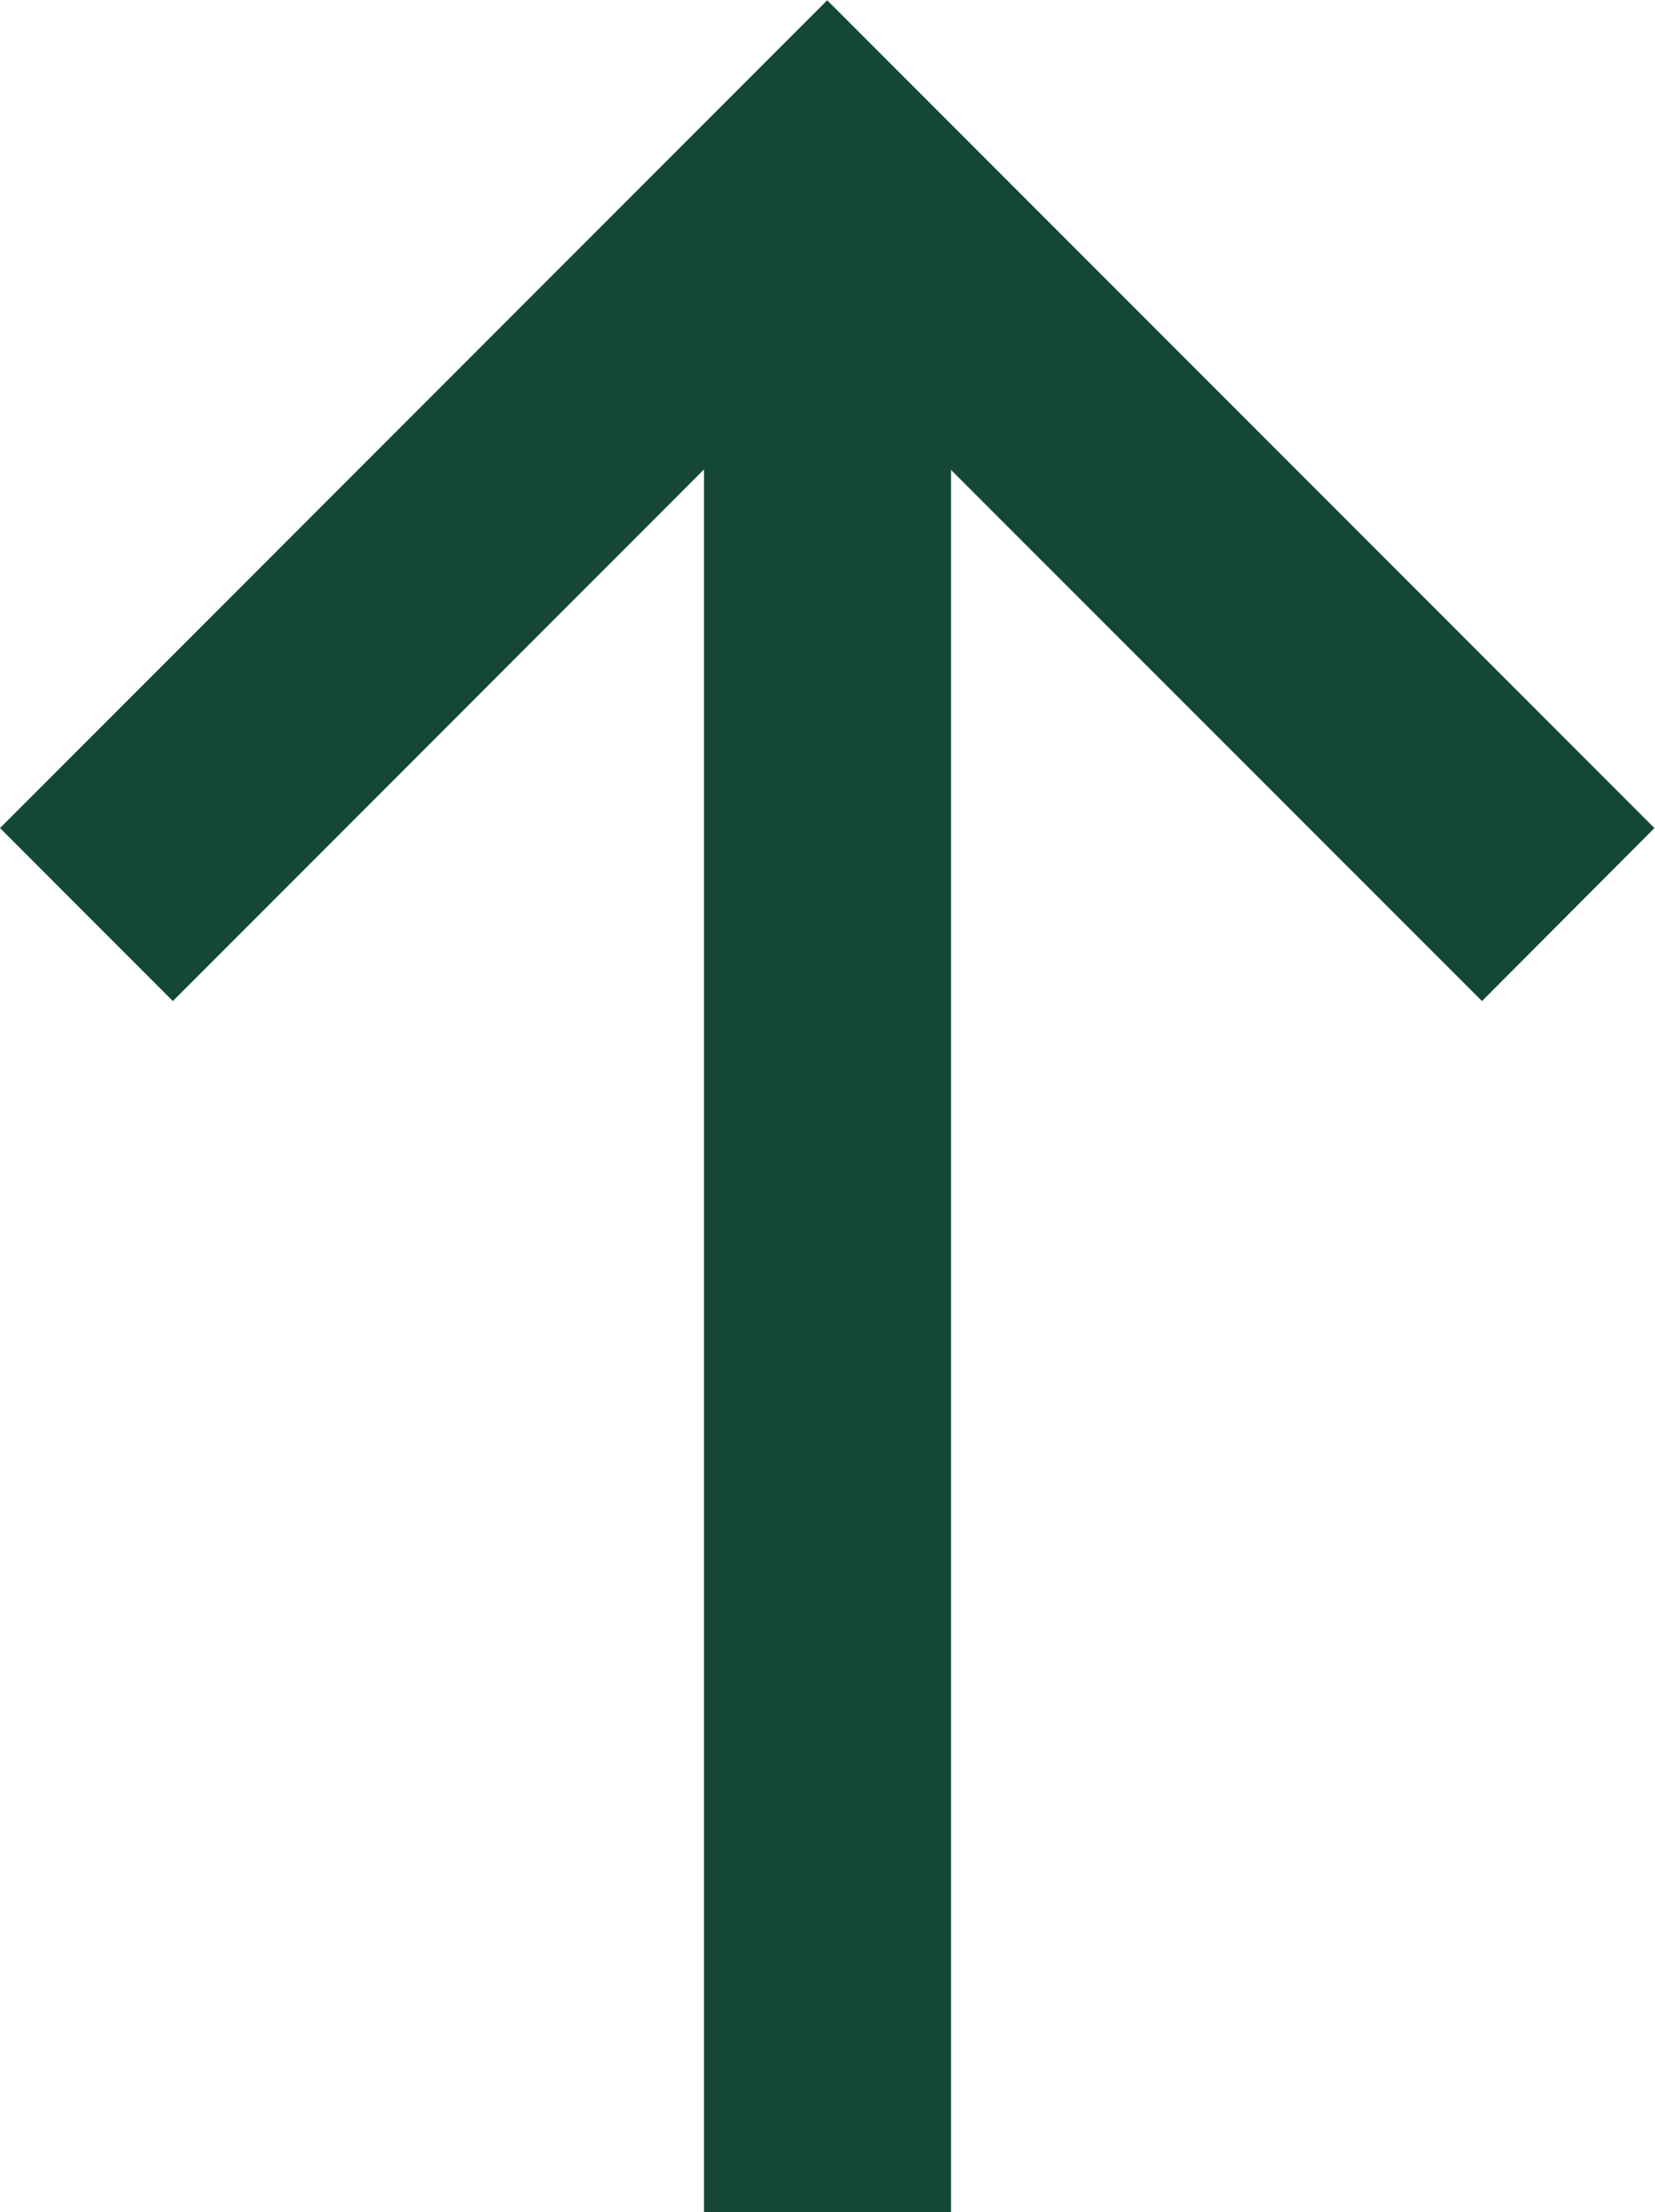
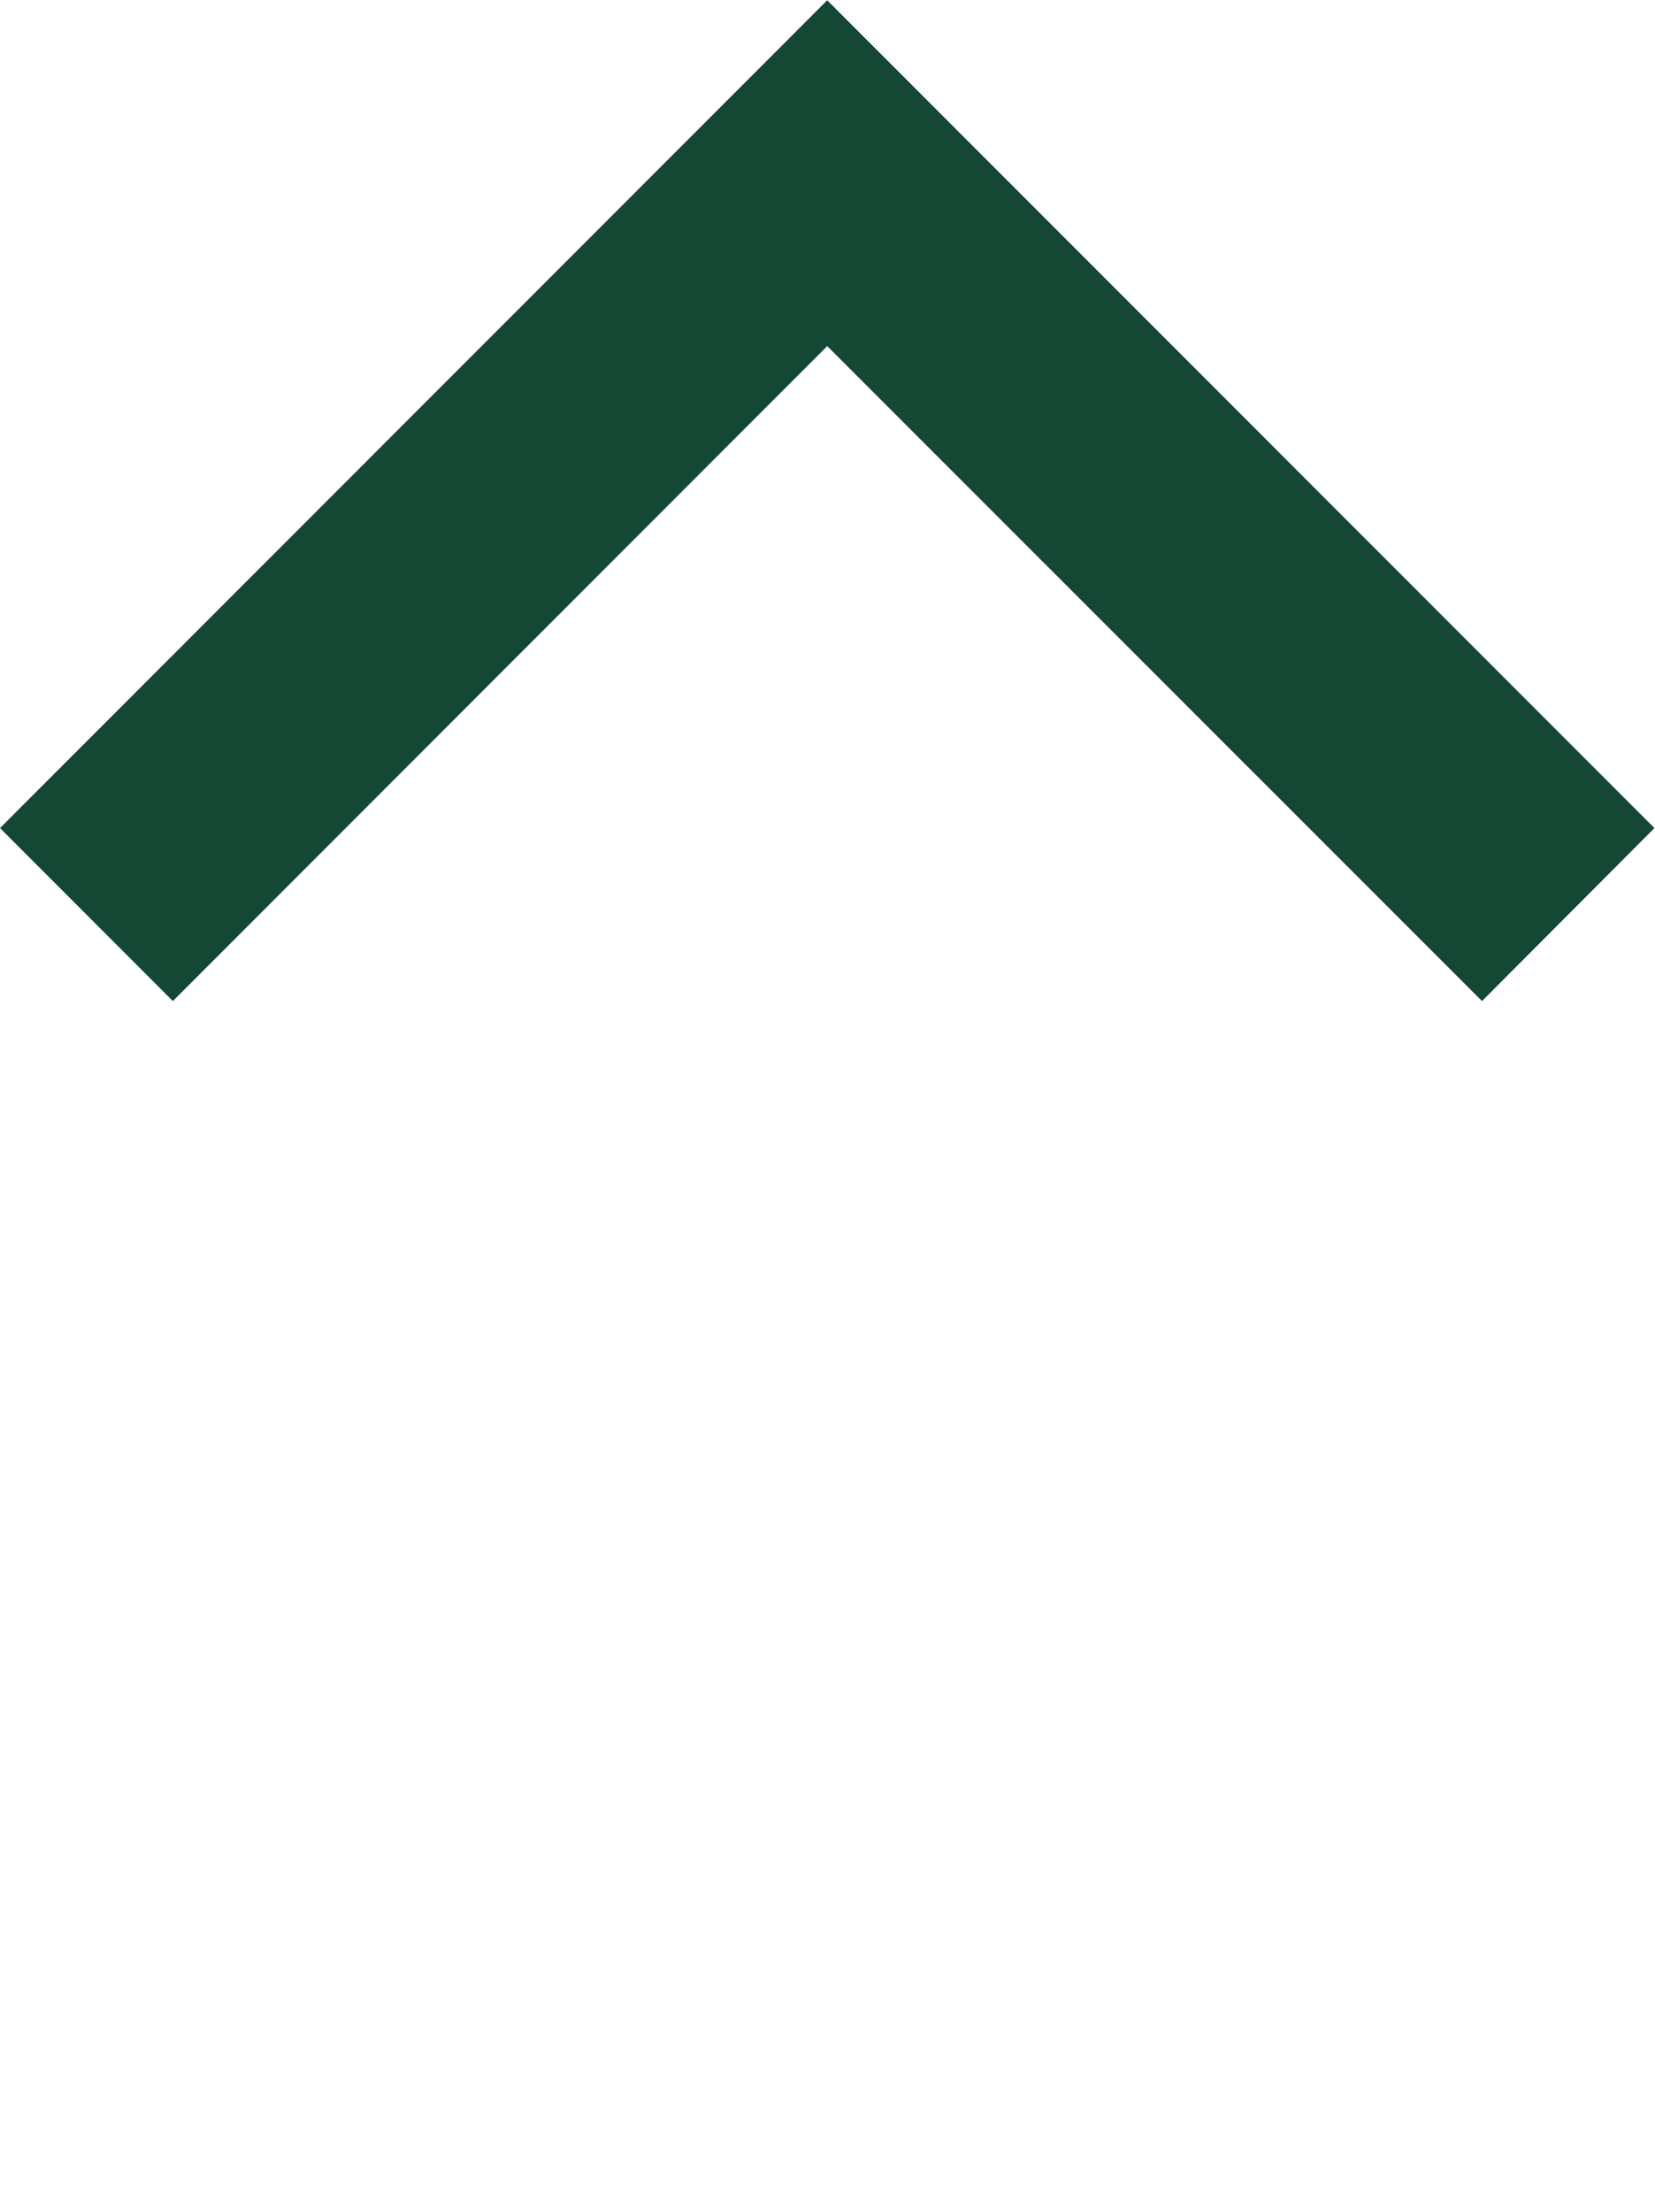
<svg xmlns="http://www.w3.org/2000/svg" width="11.604" height="15.5" viewBox="0 0 11.604 15.5">
  <g id="noun-arrow-right-888647_1_" data-name="noun-arrow-right-888647 (1)" transform="translate(0 15.5) rotate(-90)">
-     <rect id="Rectangle_617" data-name="Rectangle 617" width="13.422" height="1.732" transform="translate(0 4.936)" fill="#144835" />
    <path id="Path_3590" data-name="Path 3590" d="M26.812,22.2,25.6,20.991,30.189,16.4,25.6,11.812,26.812,10.6l5.8,5.8Z" transform="translate(-17.114 -10.6)" fill="#144835" />
  </g>
</svg>